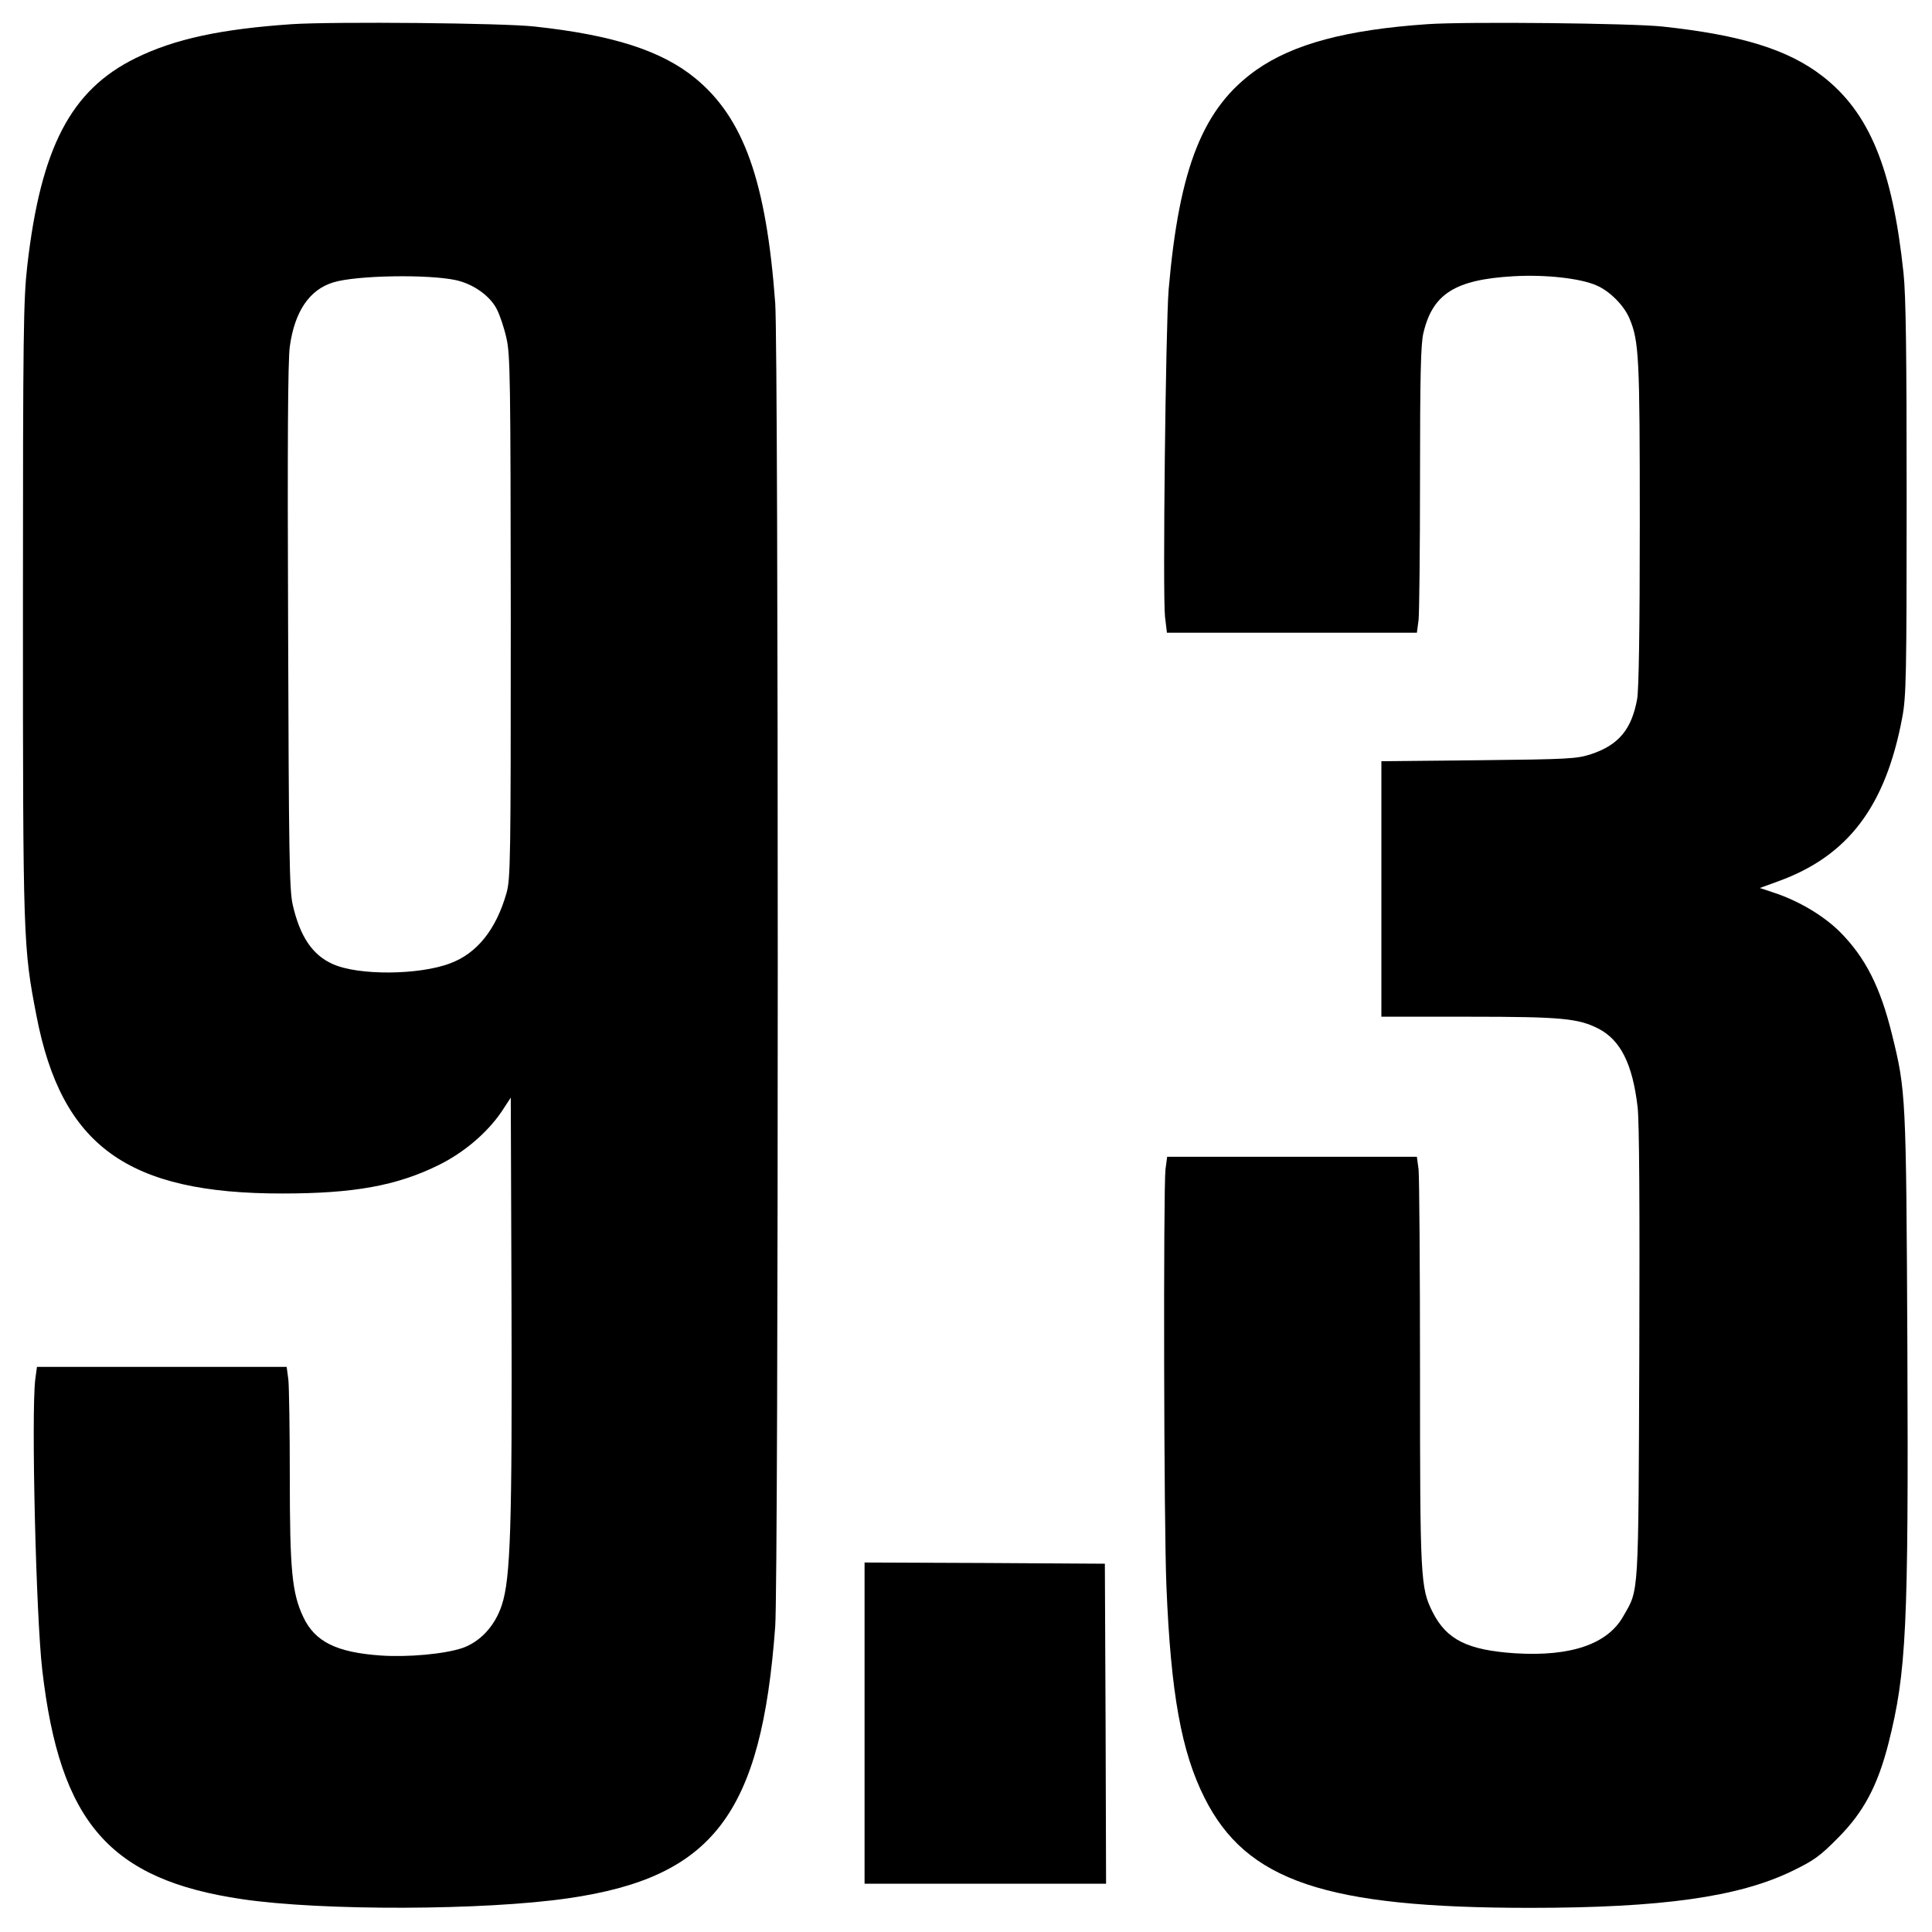
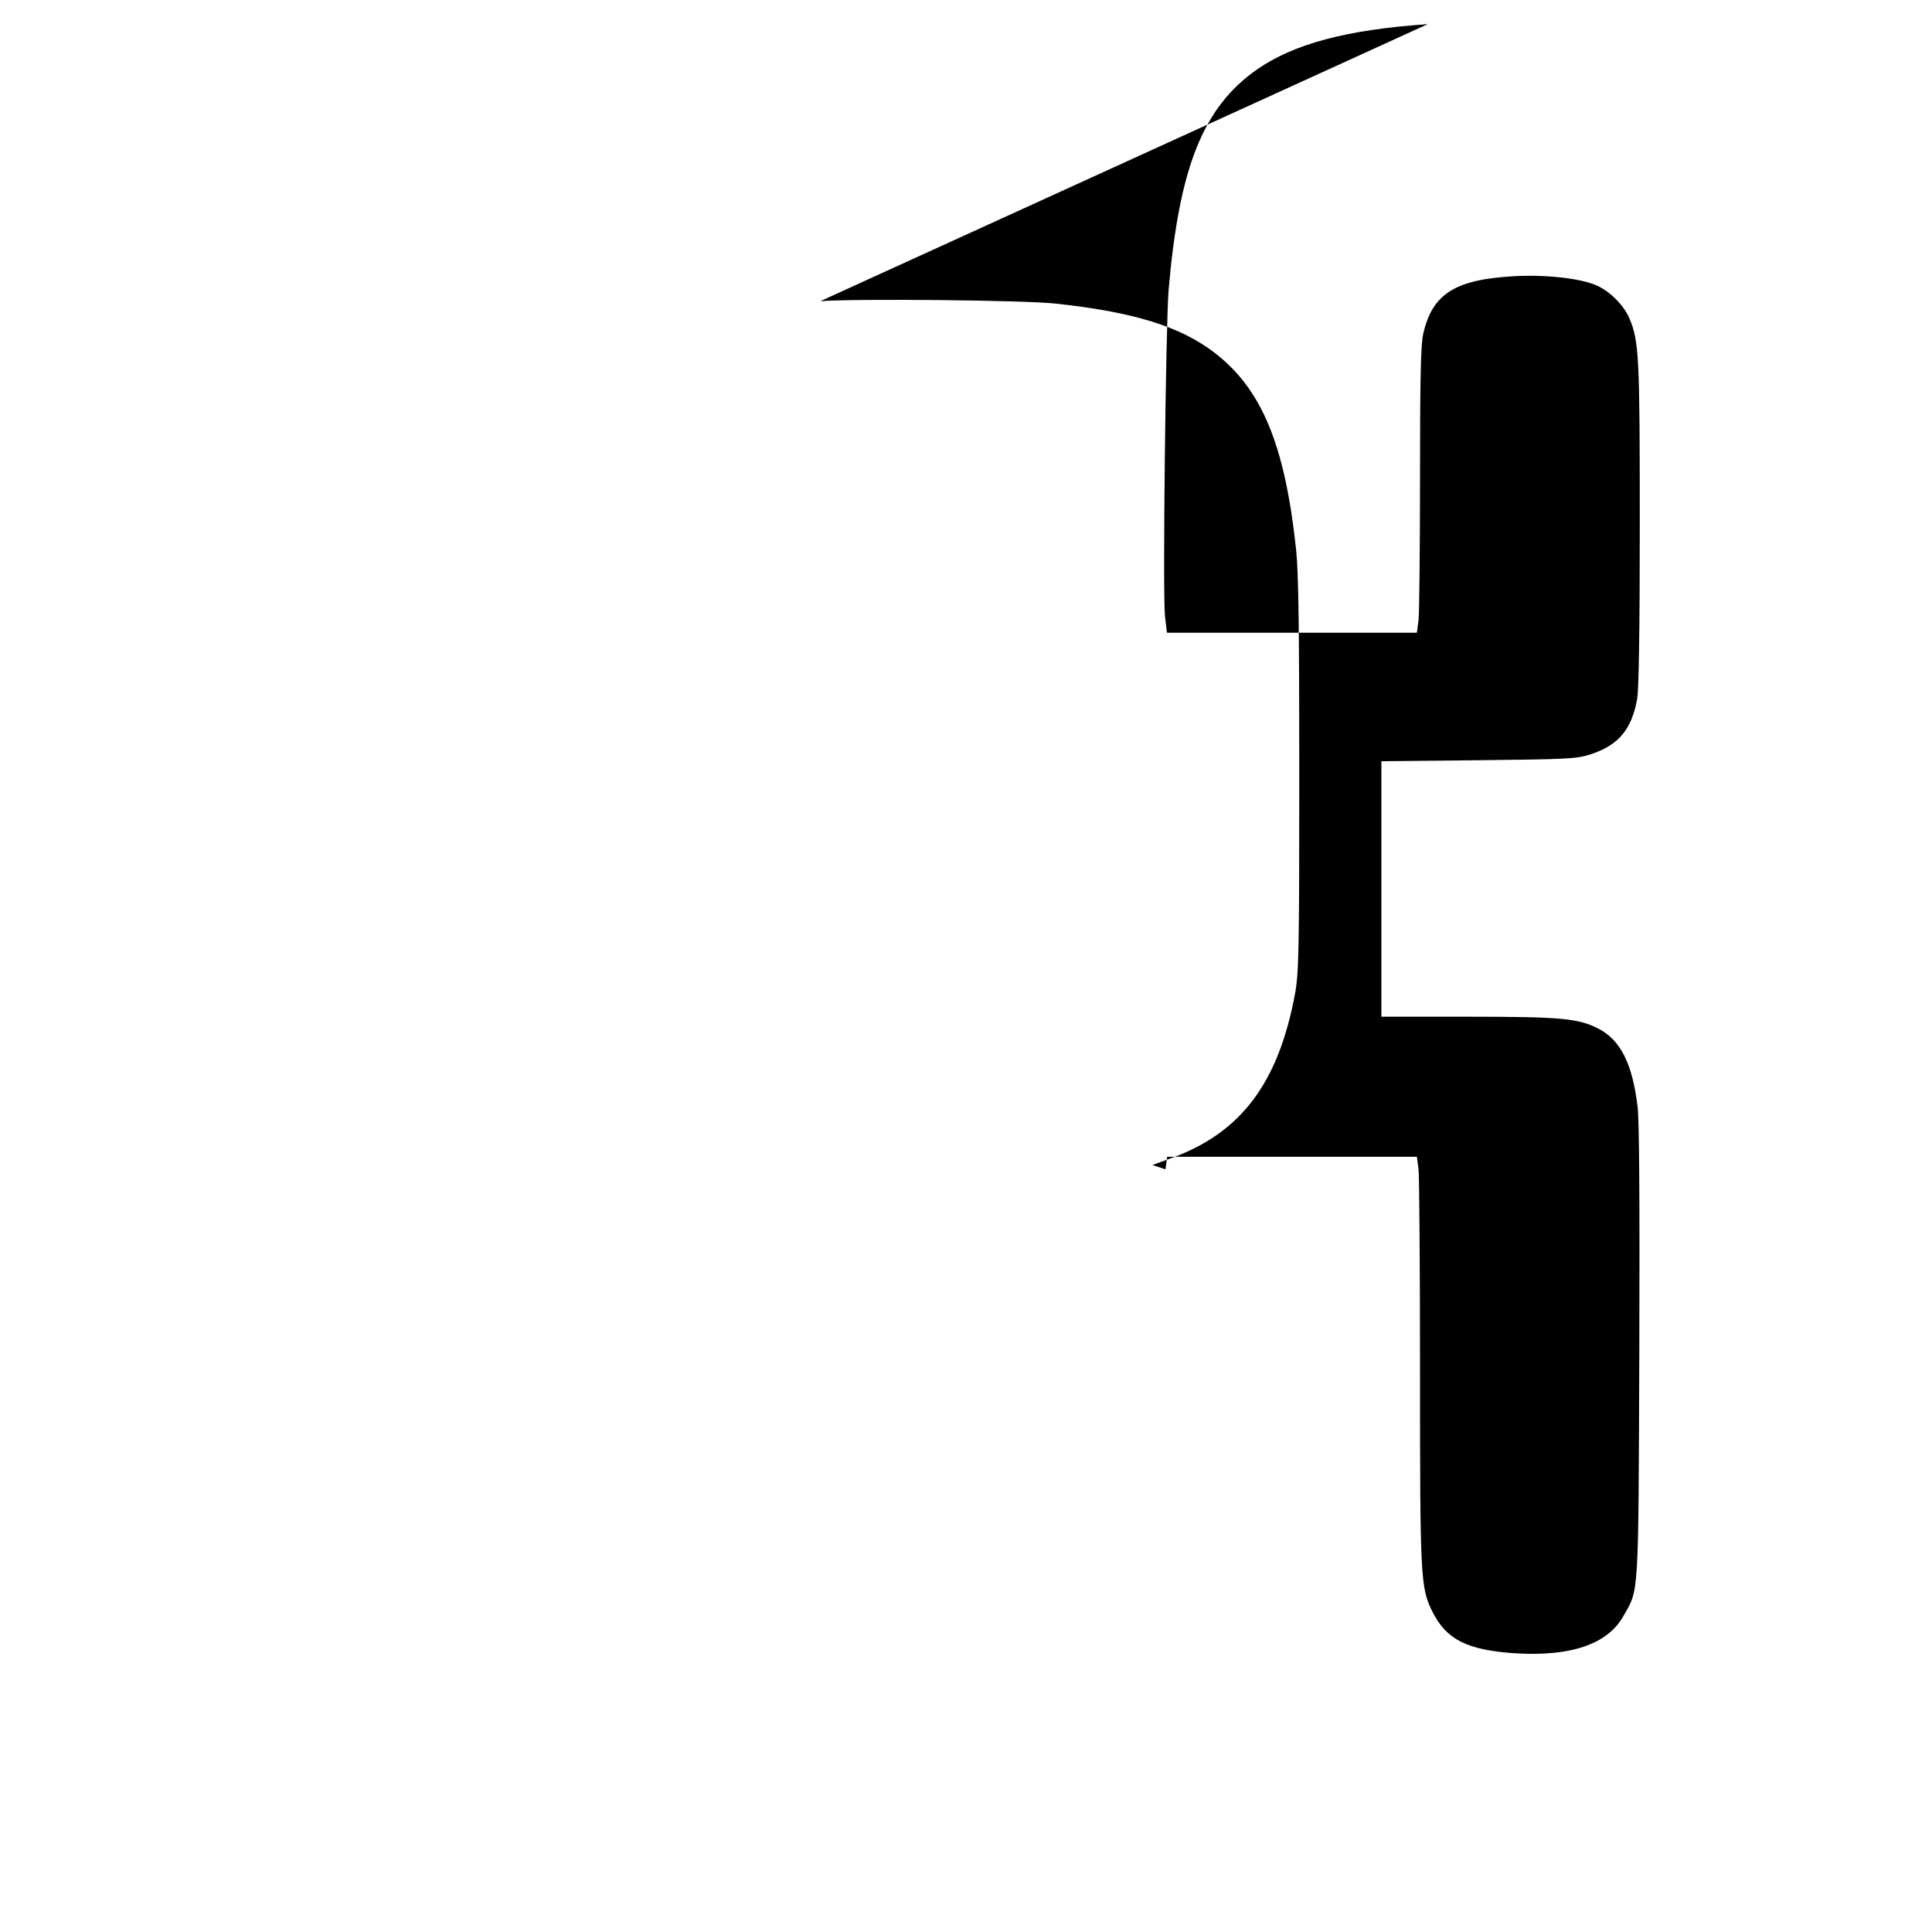
<svg xmlns="http://www.w3.org/2000/svg" version="1.0" width="800pt" height="800pt" viewBox="0 0 800 800" preserveAspectRatio="xMidYMid meet">
  <g transform="translate(0,800) scale(0.1,-0.1)" fill="#000000" stroke="none">
-     <path d="M1210 7900 c-294 -20 -487 -61 -649 -141 -268 -132 -392 -370 -448 -859 -16 -141 -18 -271 -18 -1425 0 -1371 1 -1397 56 -1681 104 -539 377 -737 1019 -736 295 0 473 32 647 118 105 52 200 133 260 221 l38 58 3 -845 c3 -932 -4 -1146 -40 -1256 -28 -86 -89 -152 -163 -178 -74 -25 -226 -39 -340 -31 -182 13 -271 57 -319 159 -47 99 -56 194 -56 580 0 193 -3 375 -6 404 l-7 52 -517 0 -517 0 -7 -52 c-17 -142 3 -981 29 -1203 73 -632 279 -868 827 -949 330 -49 1006 -47 1353 4 599 87 798 350 855 1125 14 191 14 5289 0 5480 -37 503 -130 766 -331 931 -139 114 -341 179 -664 214 -129 15 -830 21 -1005 10z m678 -1060 c72 -16 141 -65 169 -120 13 -25 31 -79 40 -120 16 -68 17 -172 18 -1155 0 -1015 -1 -1084 -18 -1144 -43 -150 -122 -249 -233 -290 -129 -49 -380 -51 -486 -3 -84 37 -136 114 -166 246 -14 62 -16 208 -19 1151 -3 753 -1 1104 7 1160 20 145 81 236 181 266 96 29 390 34 507 9z" />
-     <path d="M5912 7900 c-337 -23 -556 -82 -709 -189 -221 -156 -320 -402 -364 -911 -12 -150 -25 -1258 -15 -1353 l8 -67 517 0 518 0 7 53 c3 28 6 295 6 592 0 413 3 553 14 596 38 162 131 221 371 235 131 8 279 -8 346 -38 54 -23 113 -82 136 -136 40 -95 43 -159 43 -851 0 -439 -4 -688 -11 -726 -23 -126 -77 -190 -191 -228 -59 -19 -90 -21 -465 -25 l-403 -4 0 -529 0 -529 363 0 c383 0 452 -7 535 -49 92 -47 142 -146 163 -325 7 -60 9 -412 7 -1021 -4 -1022 -1 -973 -66 -1087 -65 -116 -217 -168 -447 -154 -198 13 -285 56 -343 171 -50 100 -52 136 -52 987 0 436 -3 817 -6 846 l-7 52 -517 0 -517 0 -7 -52 c-9 -83 -7 -1477 4 -1728 18 -442 62 -685 158 -875 173 -344 500 -455 1347 -455 546 0 864 45 1085 152 91 44 116 62 190 137 107 107 165 217 210 393 74 295 83 473 78 1643 -5 1043 -6 1058 -64 1293 -48 195 -110 317 -214 422 -68 68 -173 131 -279 165 l-54 18 77 28 c289 105 444 310 513 679 16 86 18 169 18 905 0 604 -3 842 -13 935 -46 434 -142 665 -336 815 -142 110 -336 170 -661 205 -128 14 -812 21 -973 10z" />
-     <path d="M3580 865 l0 -665 500 0 500 0 -2 663 -3 662 -497 3 -498 2 0 -665z" />
+     <path d="M5912 7900 c-337 -23 -556 -82 -709 -189 -221 -156 -320 -402 -364 -911 -12 -150 -25 -1258 -15 -1353 l8 -67 517 0 518 0 7 53 c3 28 6 295 6 592 0 413 3 553 14 596 38 162 131 221 371 235 131 8 279 -8 346 -38 54 -23 113 -82 136 -136 40 -95 43 -159 43 -851 0 -439 -4 -688 -11 -726 -23 -126 -77 -190 -191 -228 -59 -19 -90 -21 -465 -25 l-403 -4 0 -529 0 -529 363 0 c383 0 452 -7 535 -49 92 -47 142 -146 163 -325 7 -60 9 -412 7 -1021 -4 -1022 -1 -973 -66 -1087 -65 -116 -217 -168 -447 -154 -198 13 -285 56 -343 171 -50 100 -52 136 -52 987 0 436 -3 817 -6 846 l-7 52 -517 0 -517 0 -7 -52 l-54 18 77 28 c289 105 444 310 513 679 16 86 18 169 18 905 0 604 -3 842 -13 935 -46 434 -142 665 -336 815 -142 110 -336 170 -661 205 -128 14 -812 21 -973 10z" />
  </g>
</svg>